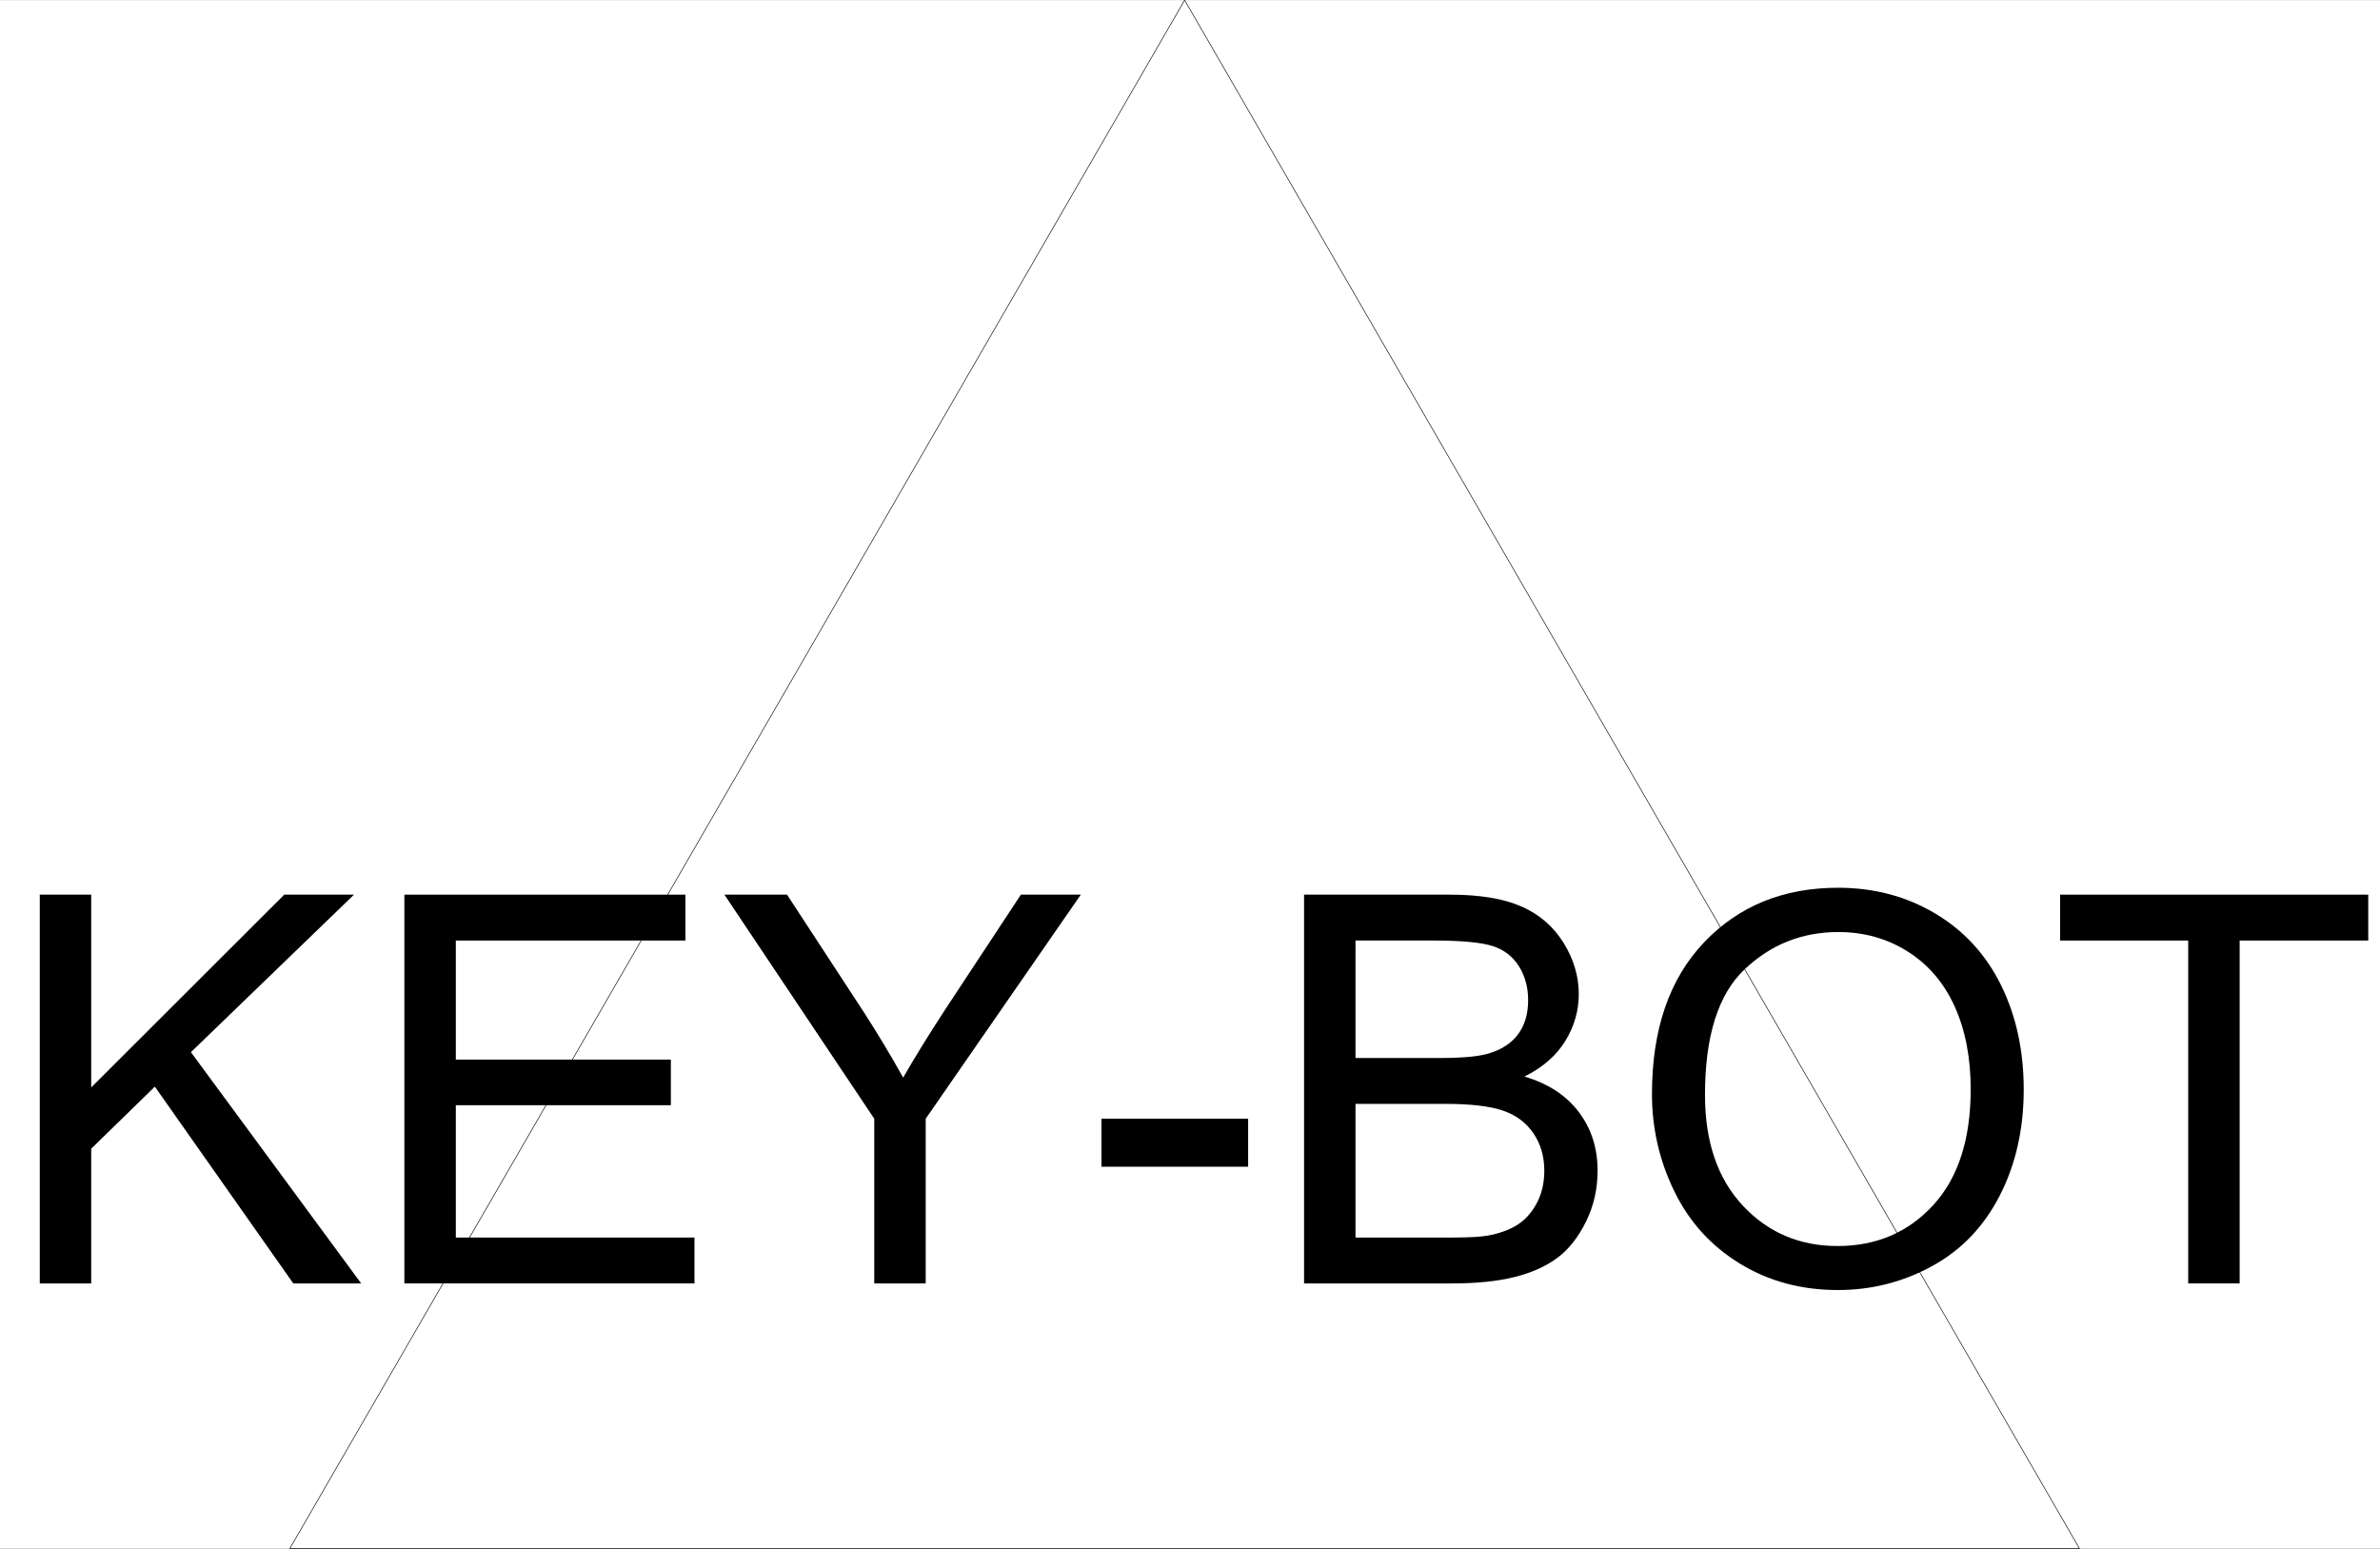
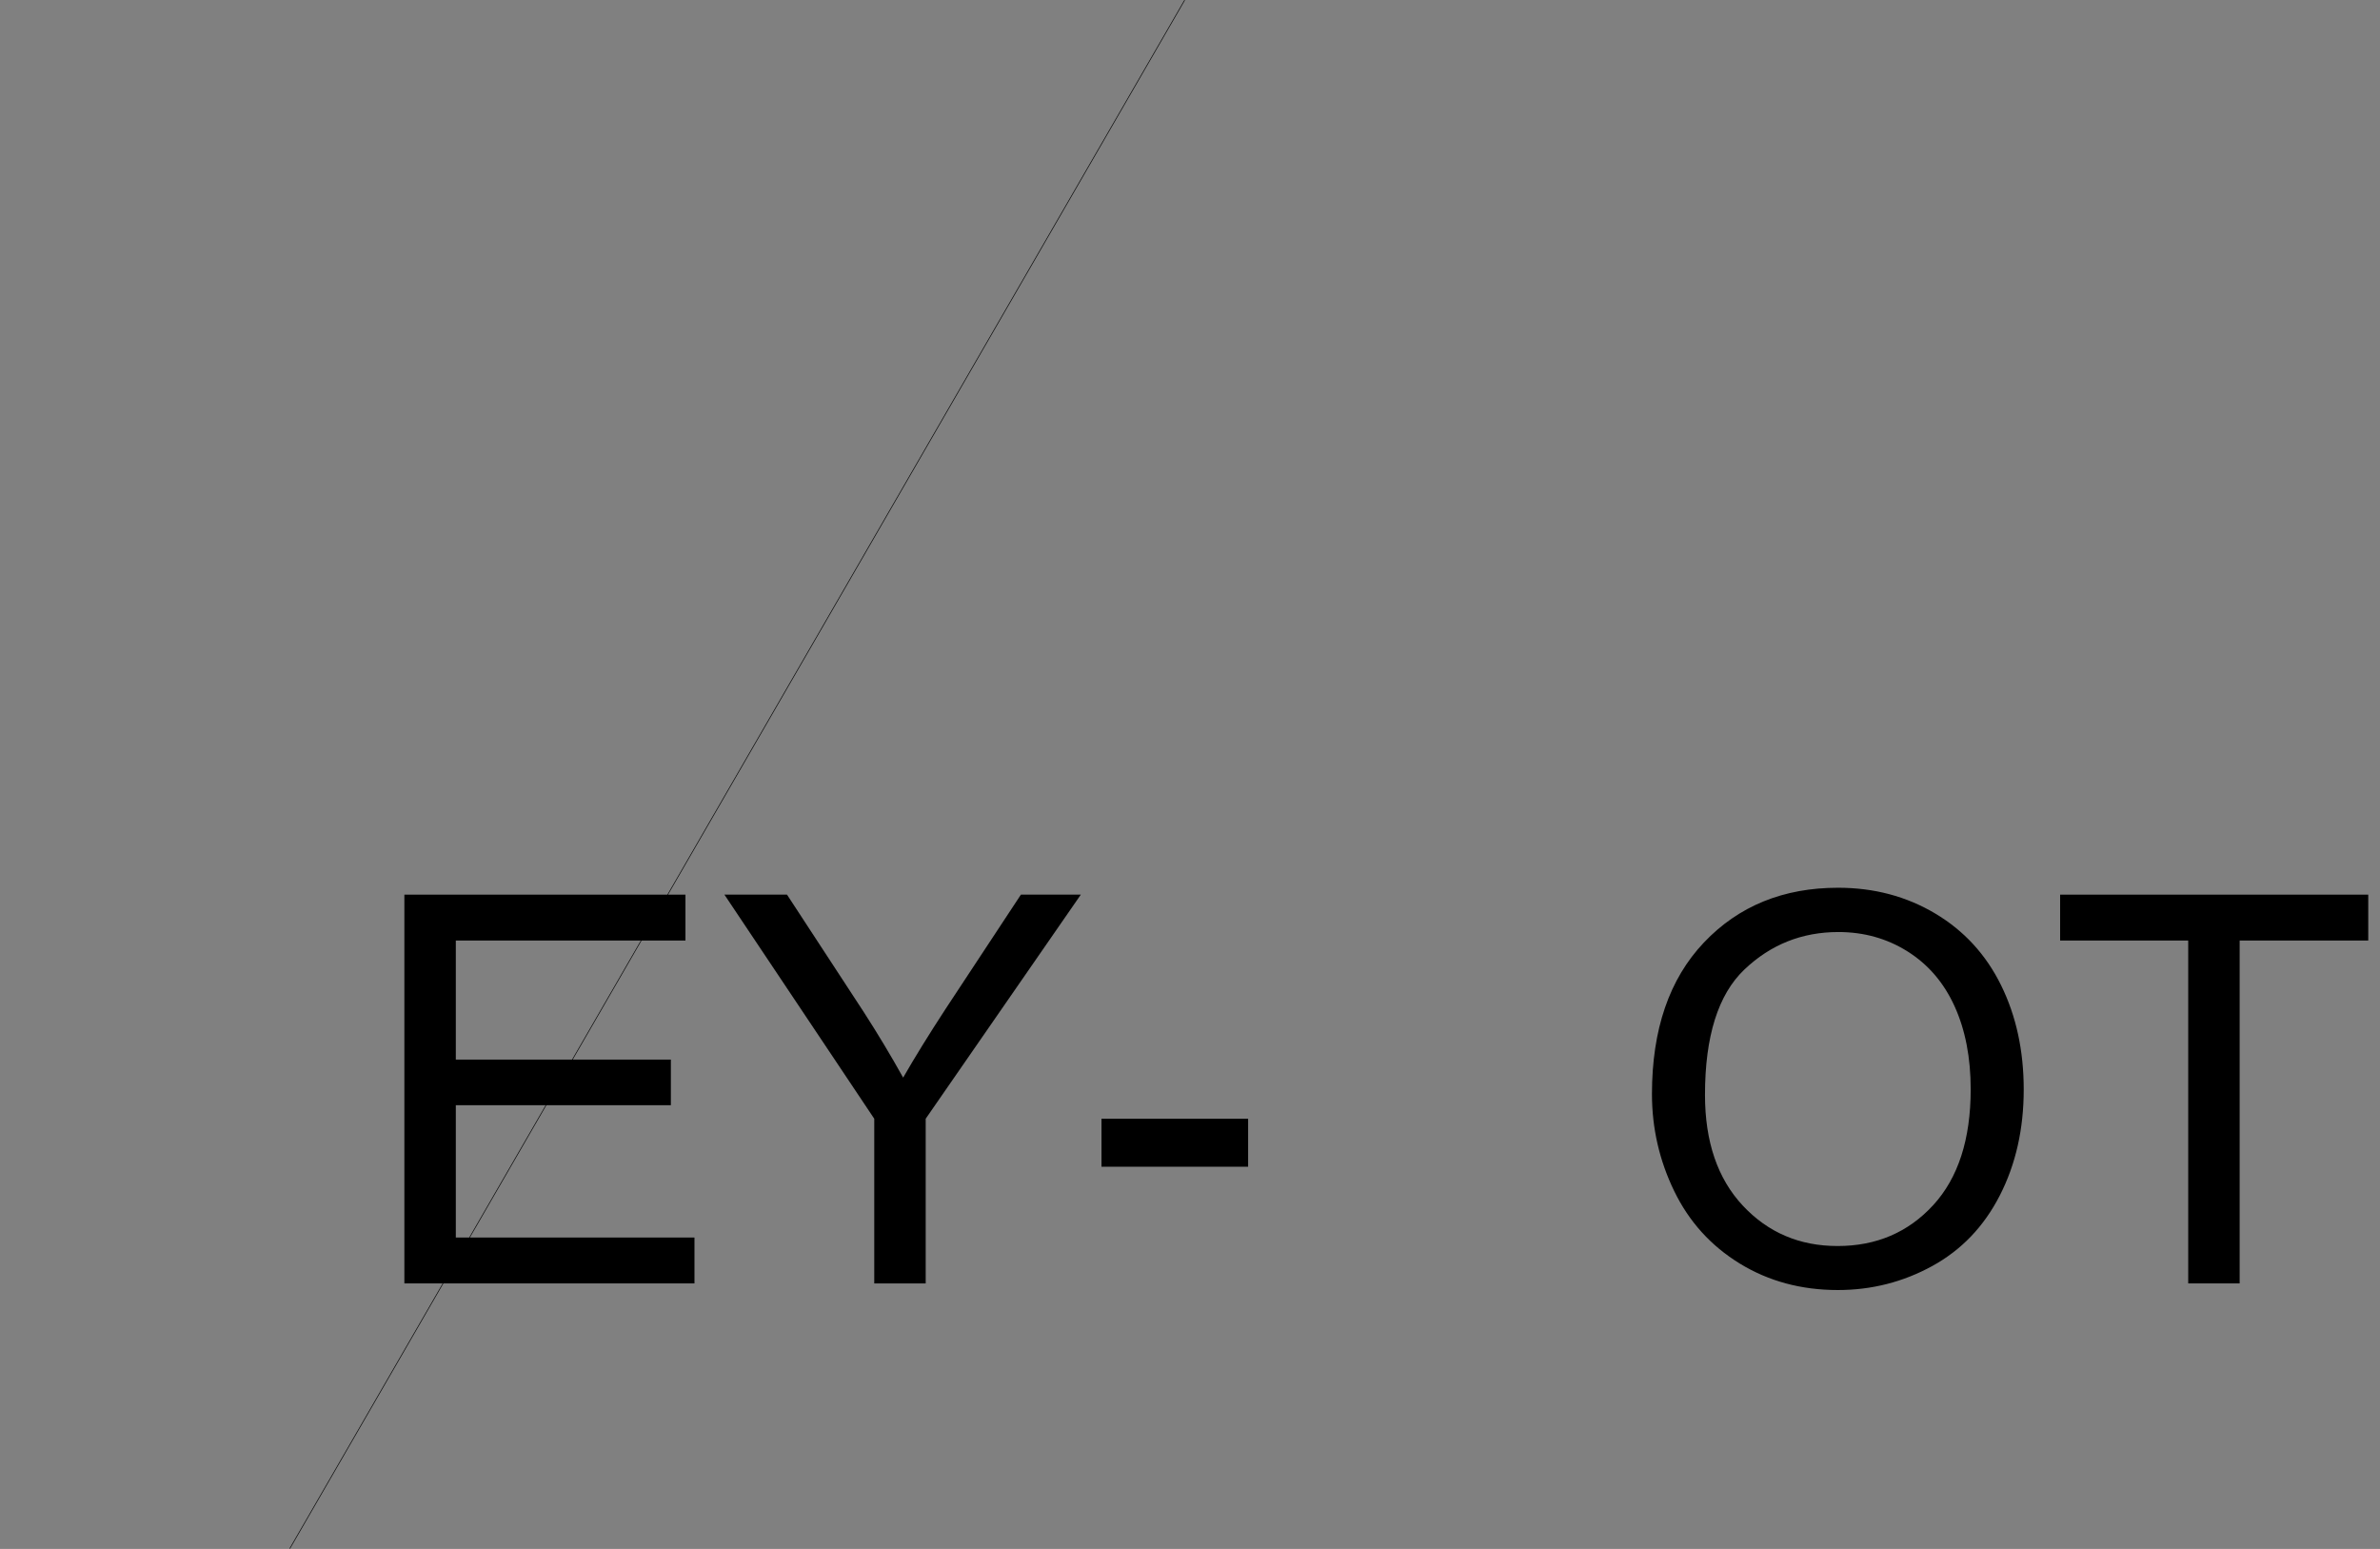
<svg xmlns="http://www.w3.org/2000/svg" xmlns:xlink="http://www.w3.org/1999/xlink" width="2997.016" height="1950.358">
  <rect width="100%" height="100%" fill="#808080" stroke="none" />
  <defs>
-     <path id="a" d="M50.094 0v-489.516h64.765v242.75l243.094-242.75h87.828l-205.36 198.344L454.798 0h-85.485L195-247.766l-80.14 78.141V0Zm0 0" />
    <path id="b" d="M54.094 0v-489.516h353.953v57.766H118.875v149.922h270.797v57.437H118.875v166.625h300.516V0Zm0 0" />
    <path id="c" d="M190.672 0v-207.36L2-489.515h78.813l96.5 147.579c17.8 27.605 34.382 55.21 49.75 82.812 14.687-25.594 32.492-54.422 53.421-86.484l94.844-143.907h75.453L255.453-207.359V0Zm0 0" />
    <path id="d" d="M21.703-146.922v-60.437H206.36v60.437zm0 0" />
-     <path id="e" d="M50.094 0v-489.516h183.64c37.407 0 67.407 4.954 90 14.86 22.594 9.906 40.29 25.156 53.094 45.75 12.8 20.586 19.203 42.12 19.203 64.61 0 20.929-5.68 40.632-17.031 59.108-11.355 18.47-28.496 33.383-51.422 44.735 29.602 8.68 52.363 23.48 68.281 44.406 15.914 20.93 23.875 45.637 23.875 74.125 0 22.938-4.843 44.258-14.53 63.953-9.68 19.7-21.641 34.89-35.891 45.578-14.25 10.688-32.118 18.762-53.594 24.22C294.239-2.724 267.914 0 236.75 0Zm64.765-283.828h105.86c28.719 0 49.312-1.89 61.781-5.672 16.469-4.895 28.875-13.02 37.219-24.375 8.351-11.352 12.531-25.602 12.531-42.75 0-16.25-3.898-30.55-11.688-42.906-7.792-12.352-18.921-20.813-33.39-25.375-14.469-4.563-39.293-6.844-74.469-6.844H114.86zm0 226.062H236.75c20.926 0 35.617-.78 44.078-2.343 14.914-2.664 27.379-7.114 37.39-13.344 10.02-6.238 18.255-15.313 24.704-27.219 6.457-11.914 9.687-25.664 9.687-41.25 0-18.25-4.68-34.11-14.03-47.578-9.345-13.469-22.31-22.926-38.891-28.375-16.586-5.457-40.461-8.188-71.625-8.188H114.859Zm0 0" />
    <path id="f" d="M33.063-238.422c0-81.25 21.812-144.86 65.437-190.828 43.633-45.969 99.957-68.953 168.969-68.953 45.187 0 85.922 10.797 122.203 32.39 36.289 21.594 63.953 51.704 82.984 90.329 19.031 38.625 28.547 82.421 28.547 131.39 0 49.649-10.015 94.059-30.047 133.235C451.125-71.68 422.738-42.02 386-21.875 349.27-1.727 309.645 8.344 267.125 8.344c-46.074 0-87.258-11.13-123.547-33.39-36.281-22.259-63.773-52.645-82.469-91.157-18.699-38.508-28.047-79.25-28.047-122.219Zm66.78 1c0 59 15.86 105.477 47.579 139.422 31.719 33.95 71.508 50.922 119.375 50.922 48.75 0 88.875-17.14 120.375-51.422 31.5-34.281 47.25-82.922 47.25-145.922 0-39.851-6.735-74.64-20.203-104.36-13.469-29.718-33.172-52.753-59.11-69.109-25.93-16.363-55.03-24.546-87.312-24.546-45.856 0-85.313 15.75-118.375 47.25-33.055 31.5-49.578 84.09-49.578 157.765zm0 0" />
    <path id="g" d="M177.313 0v-431.75H16.03v-57.766h388v57.766H242.094V0Zm0 0" />
  </defs>
-   <path fill="#fff" d="M0 1949.987h2997.016V.186H0Zm0 0" />
-   <path fill="none" stroke="#000" stroke-linecap="square" stroke-linejoin="bevel" stroke-miterlimit="10" stroke-width=".743" d="m1491.781.186-1126.898 1949.8h2253.762Zm0 0" />
+   <path fill="none" stroke="#000" stroke-linecap="square" stroke-linejoin="bevel" stroke-miterlimit="10" stroke-width=".743" d="m1491.781.186-1126.898 1949.8Zm0 0" />
  <g transform="translate(0 2.057)">
    <use xlink:href="#a" width="100%" height="100%" y="1613.977" />
    <use xlink:href="#b" width="100%" height="100%" x="455.115" y="1613.977" />
    <use xlink:href="#c" width="100%" height="100%" x="910.23" y="1613.977" />
    <use xlink:href="#d" width="100%" height="100%" x="1365.345" y="1613.977" />
    <use xlink:href="#e" width="100%" height="100%" x="1592.051" y="1613.977" />
    <use xlink:href="#f" width="100%" height="100%" x="2047.166" y="1613.977" />
    <use xlink:href="#g" width="100%" height="100%" x="2578.189" y="1613.977" />
  </g>
</svg>